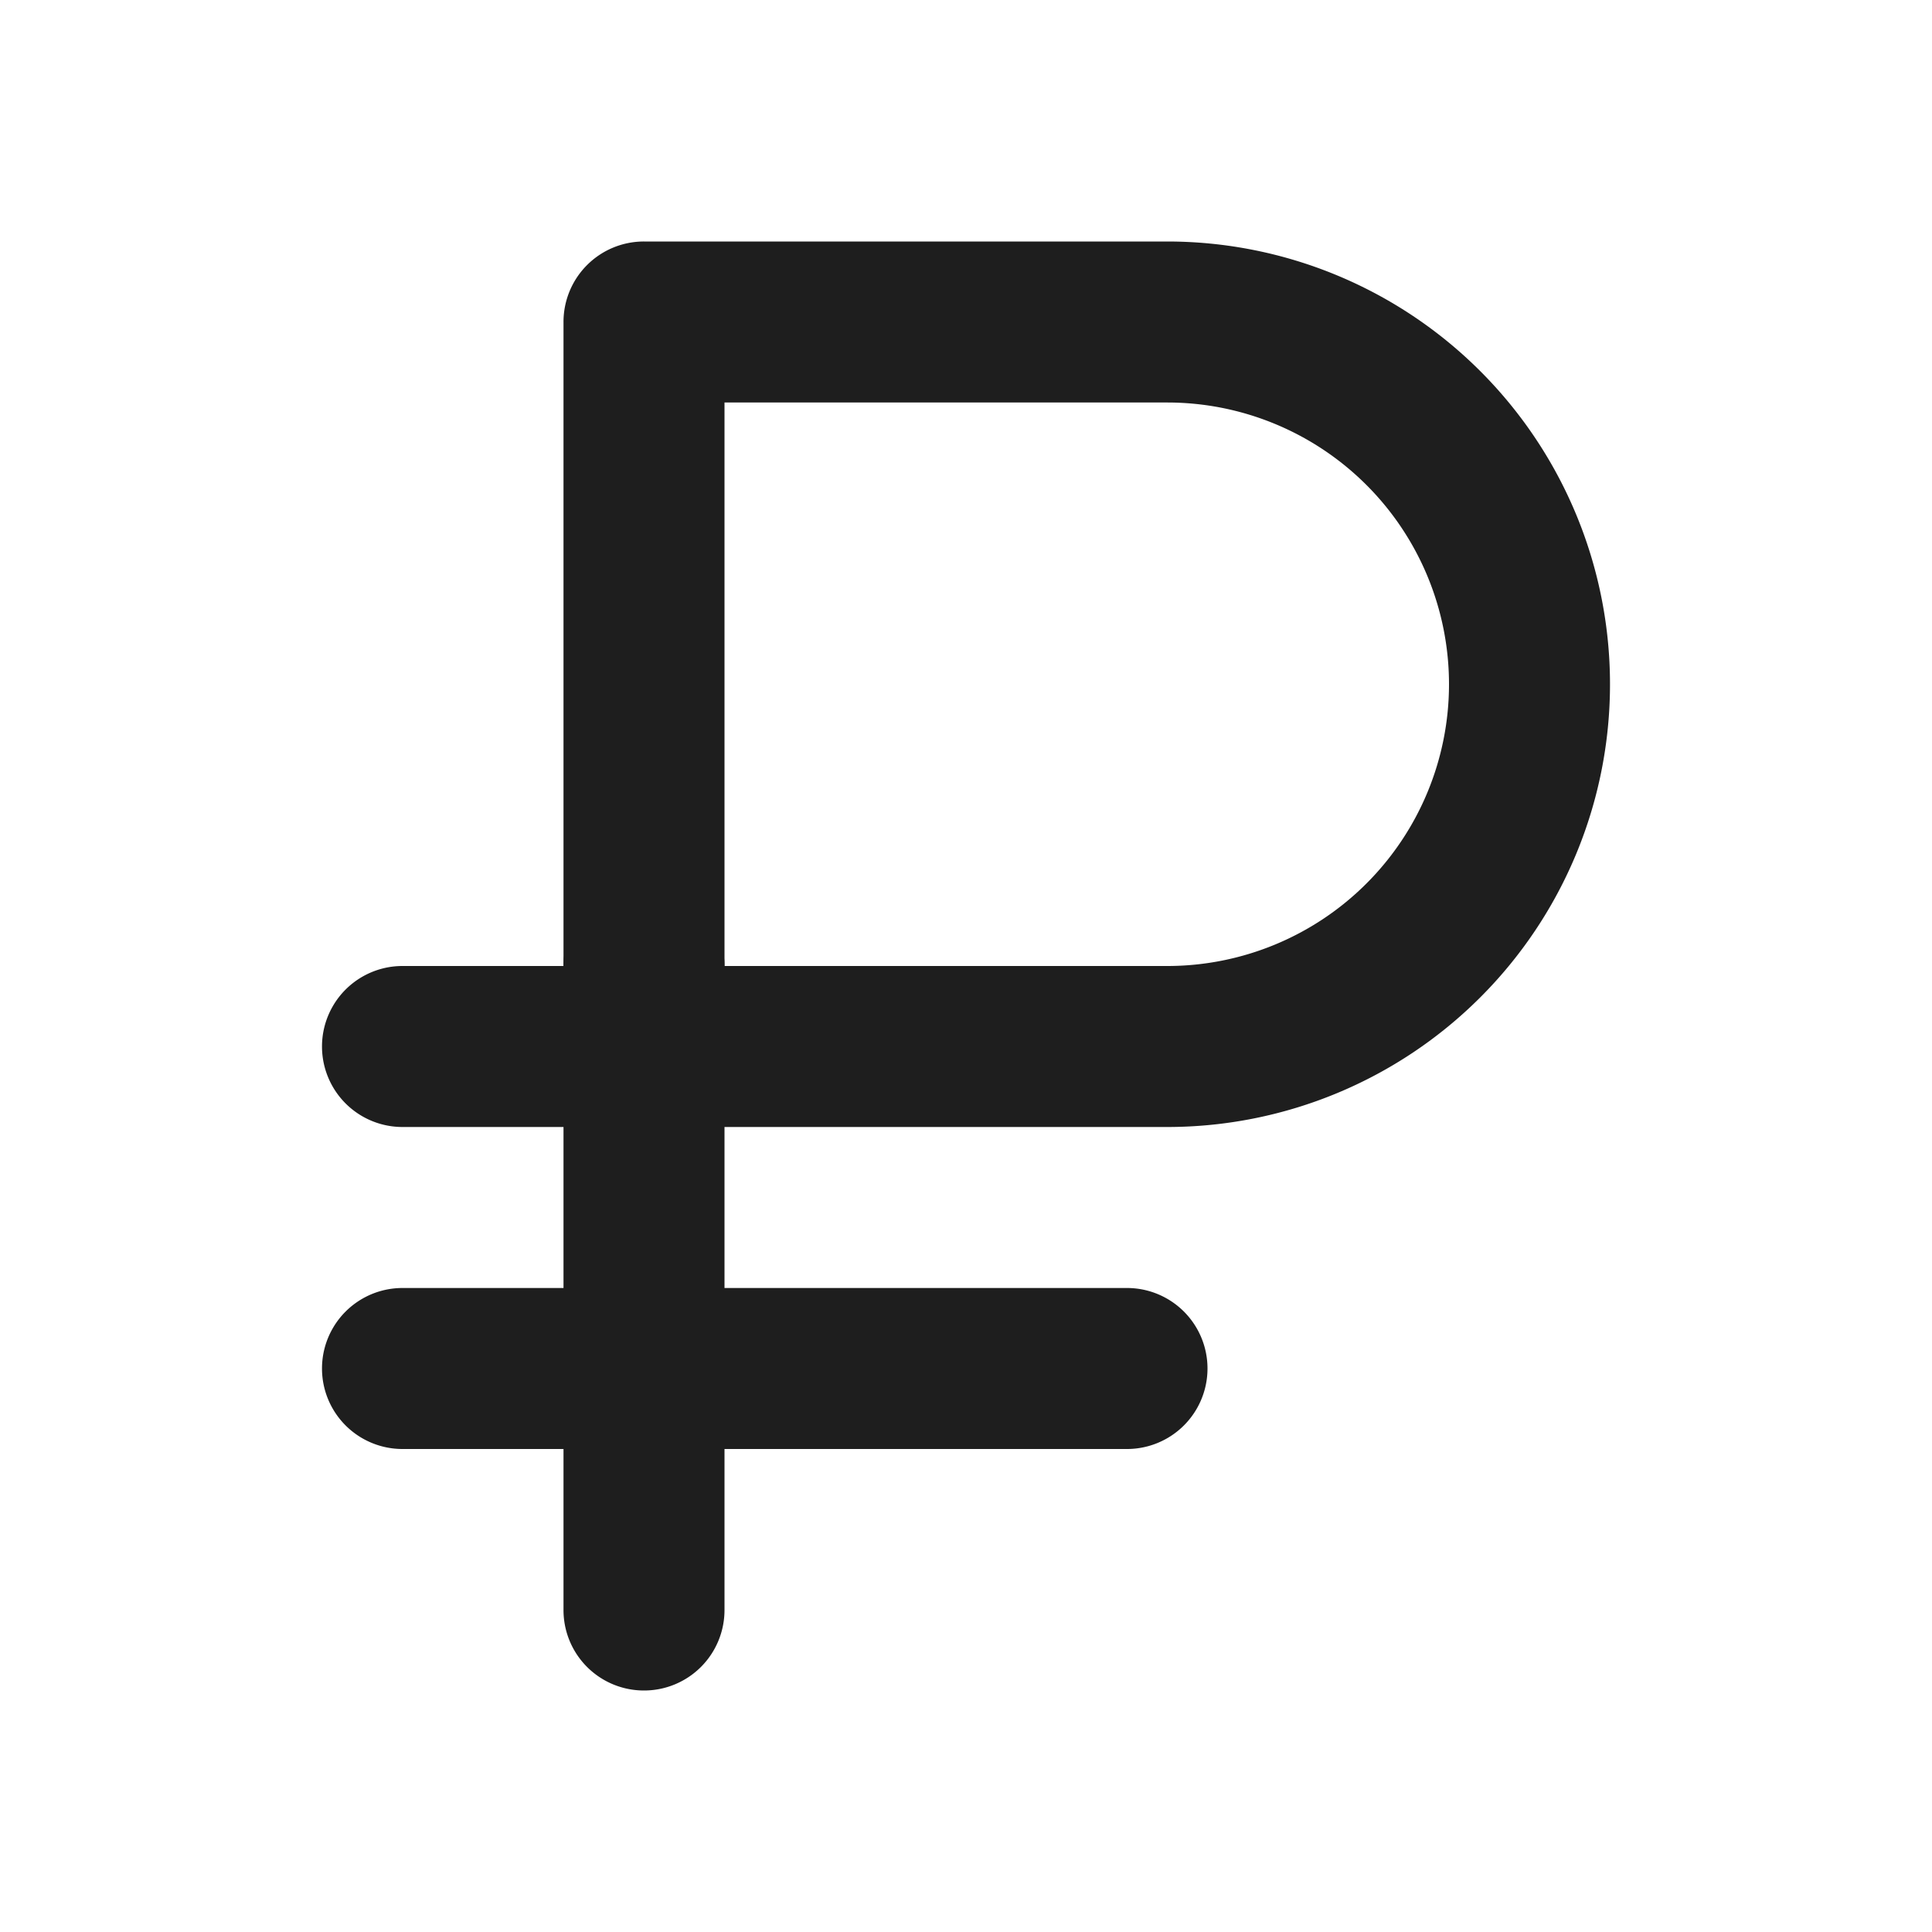
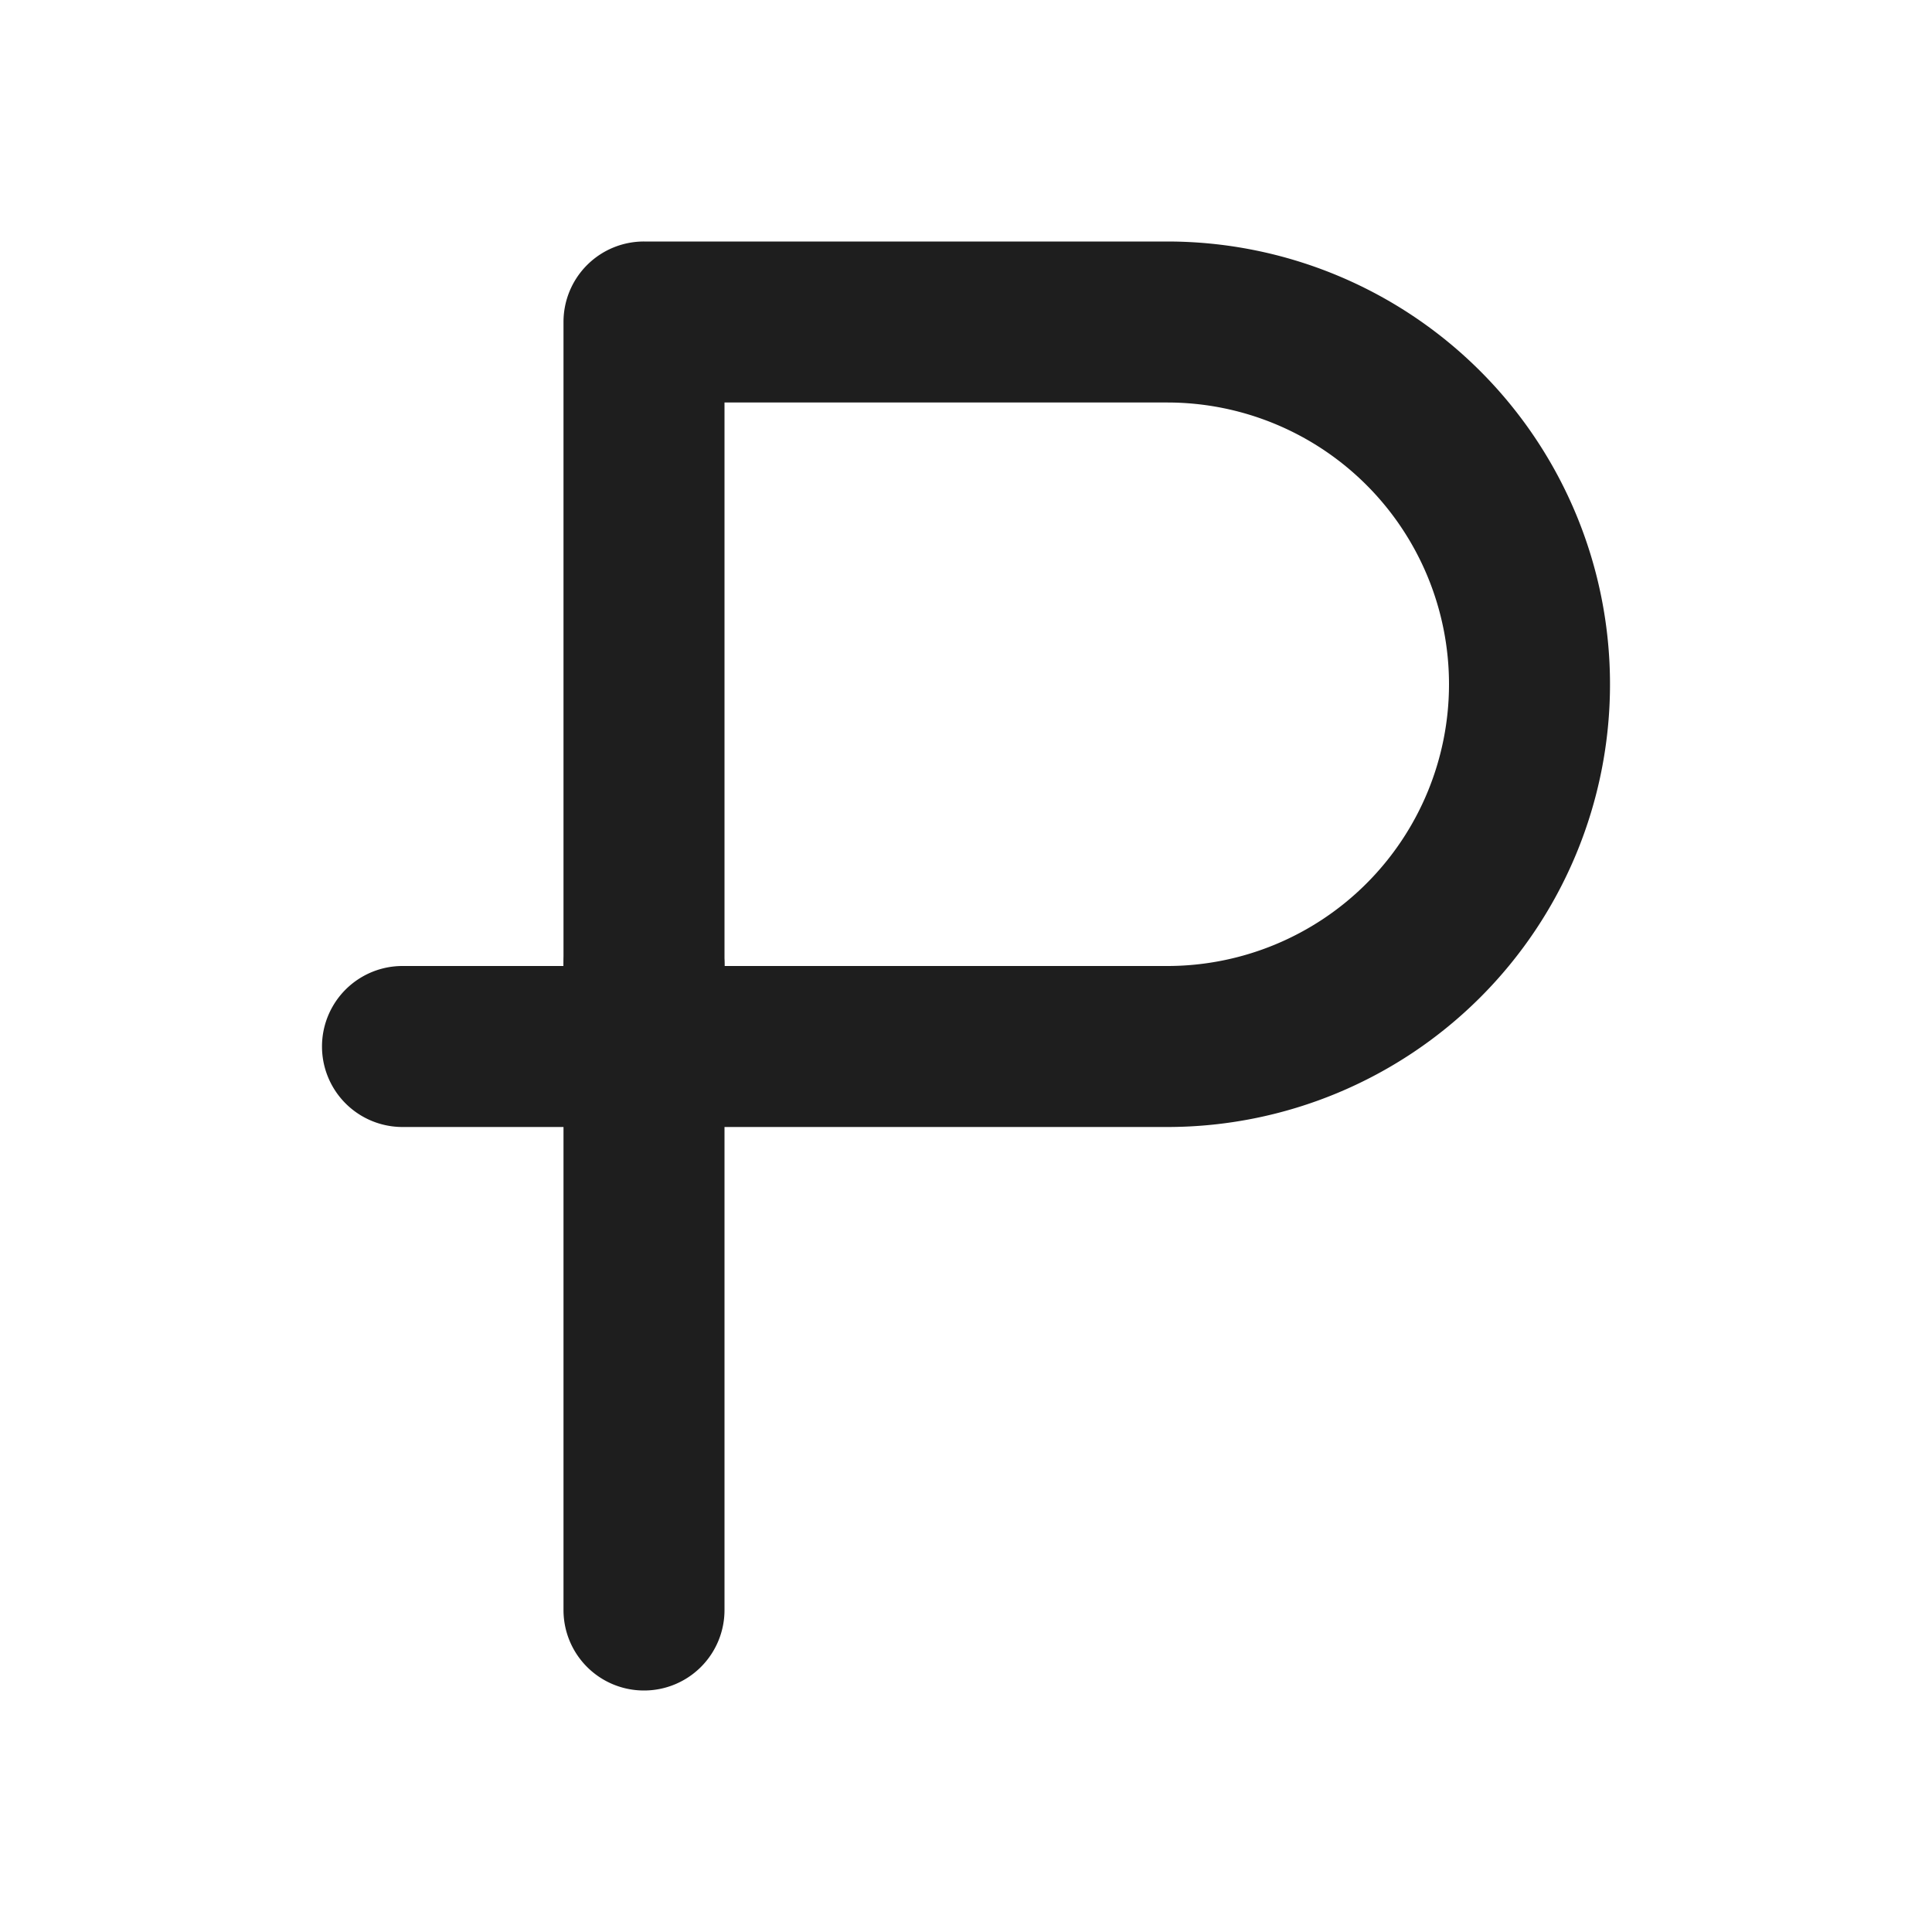
<svg xmlns="http://www.w3.org/2000/svg" width="800px" height="800px" viewBox="0 0 24 24" id="_003_ECOMMERCE_03" data-name="003_ECOMMERCE_03" fill="#1E1E1E">
  <g id="SVGRepo_bgCarrier" stroke-width="0" />
  <g id="SVGRepo_tracerCarrier" stroke-linecap="round" stroke-linejoin="round" />
  <g id="SVGRepo_iconCarrier">
    <title>003_100</title>
    <path d="M14.5,14H5a1,1,0,0,1,0-2H7V4A.999.999,0,0,1,8,3h6.5a5.5,5.5,0,0,1,0,11ZM9,12h5.5a3.5,3.5,0,0,0,0-7H9Z" style="fill:#1E1E1E" />
    <path d="M8,21a.999.999,0,0,1-1-1V12a1,1,0,0,1,2,0v8A.999.999,0,0,1,8,21Z" style="fill:#1E1E1E" />
-     <path d="M14,18H5a1,1,0,0,1,0-2h9a1,1,0,0,1,0,2Z" style="fill:#1E1E1E" />
  </g>
</svg>